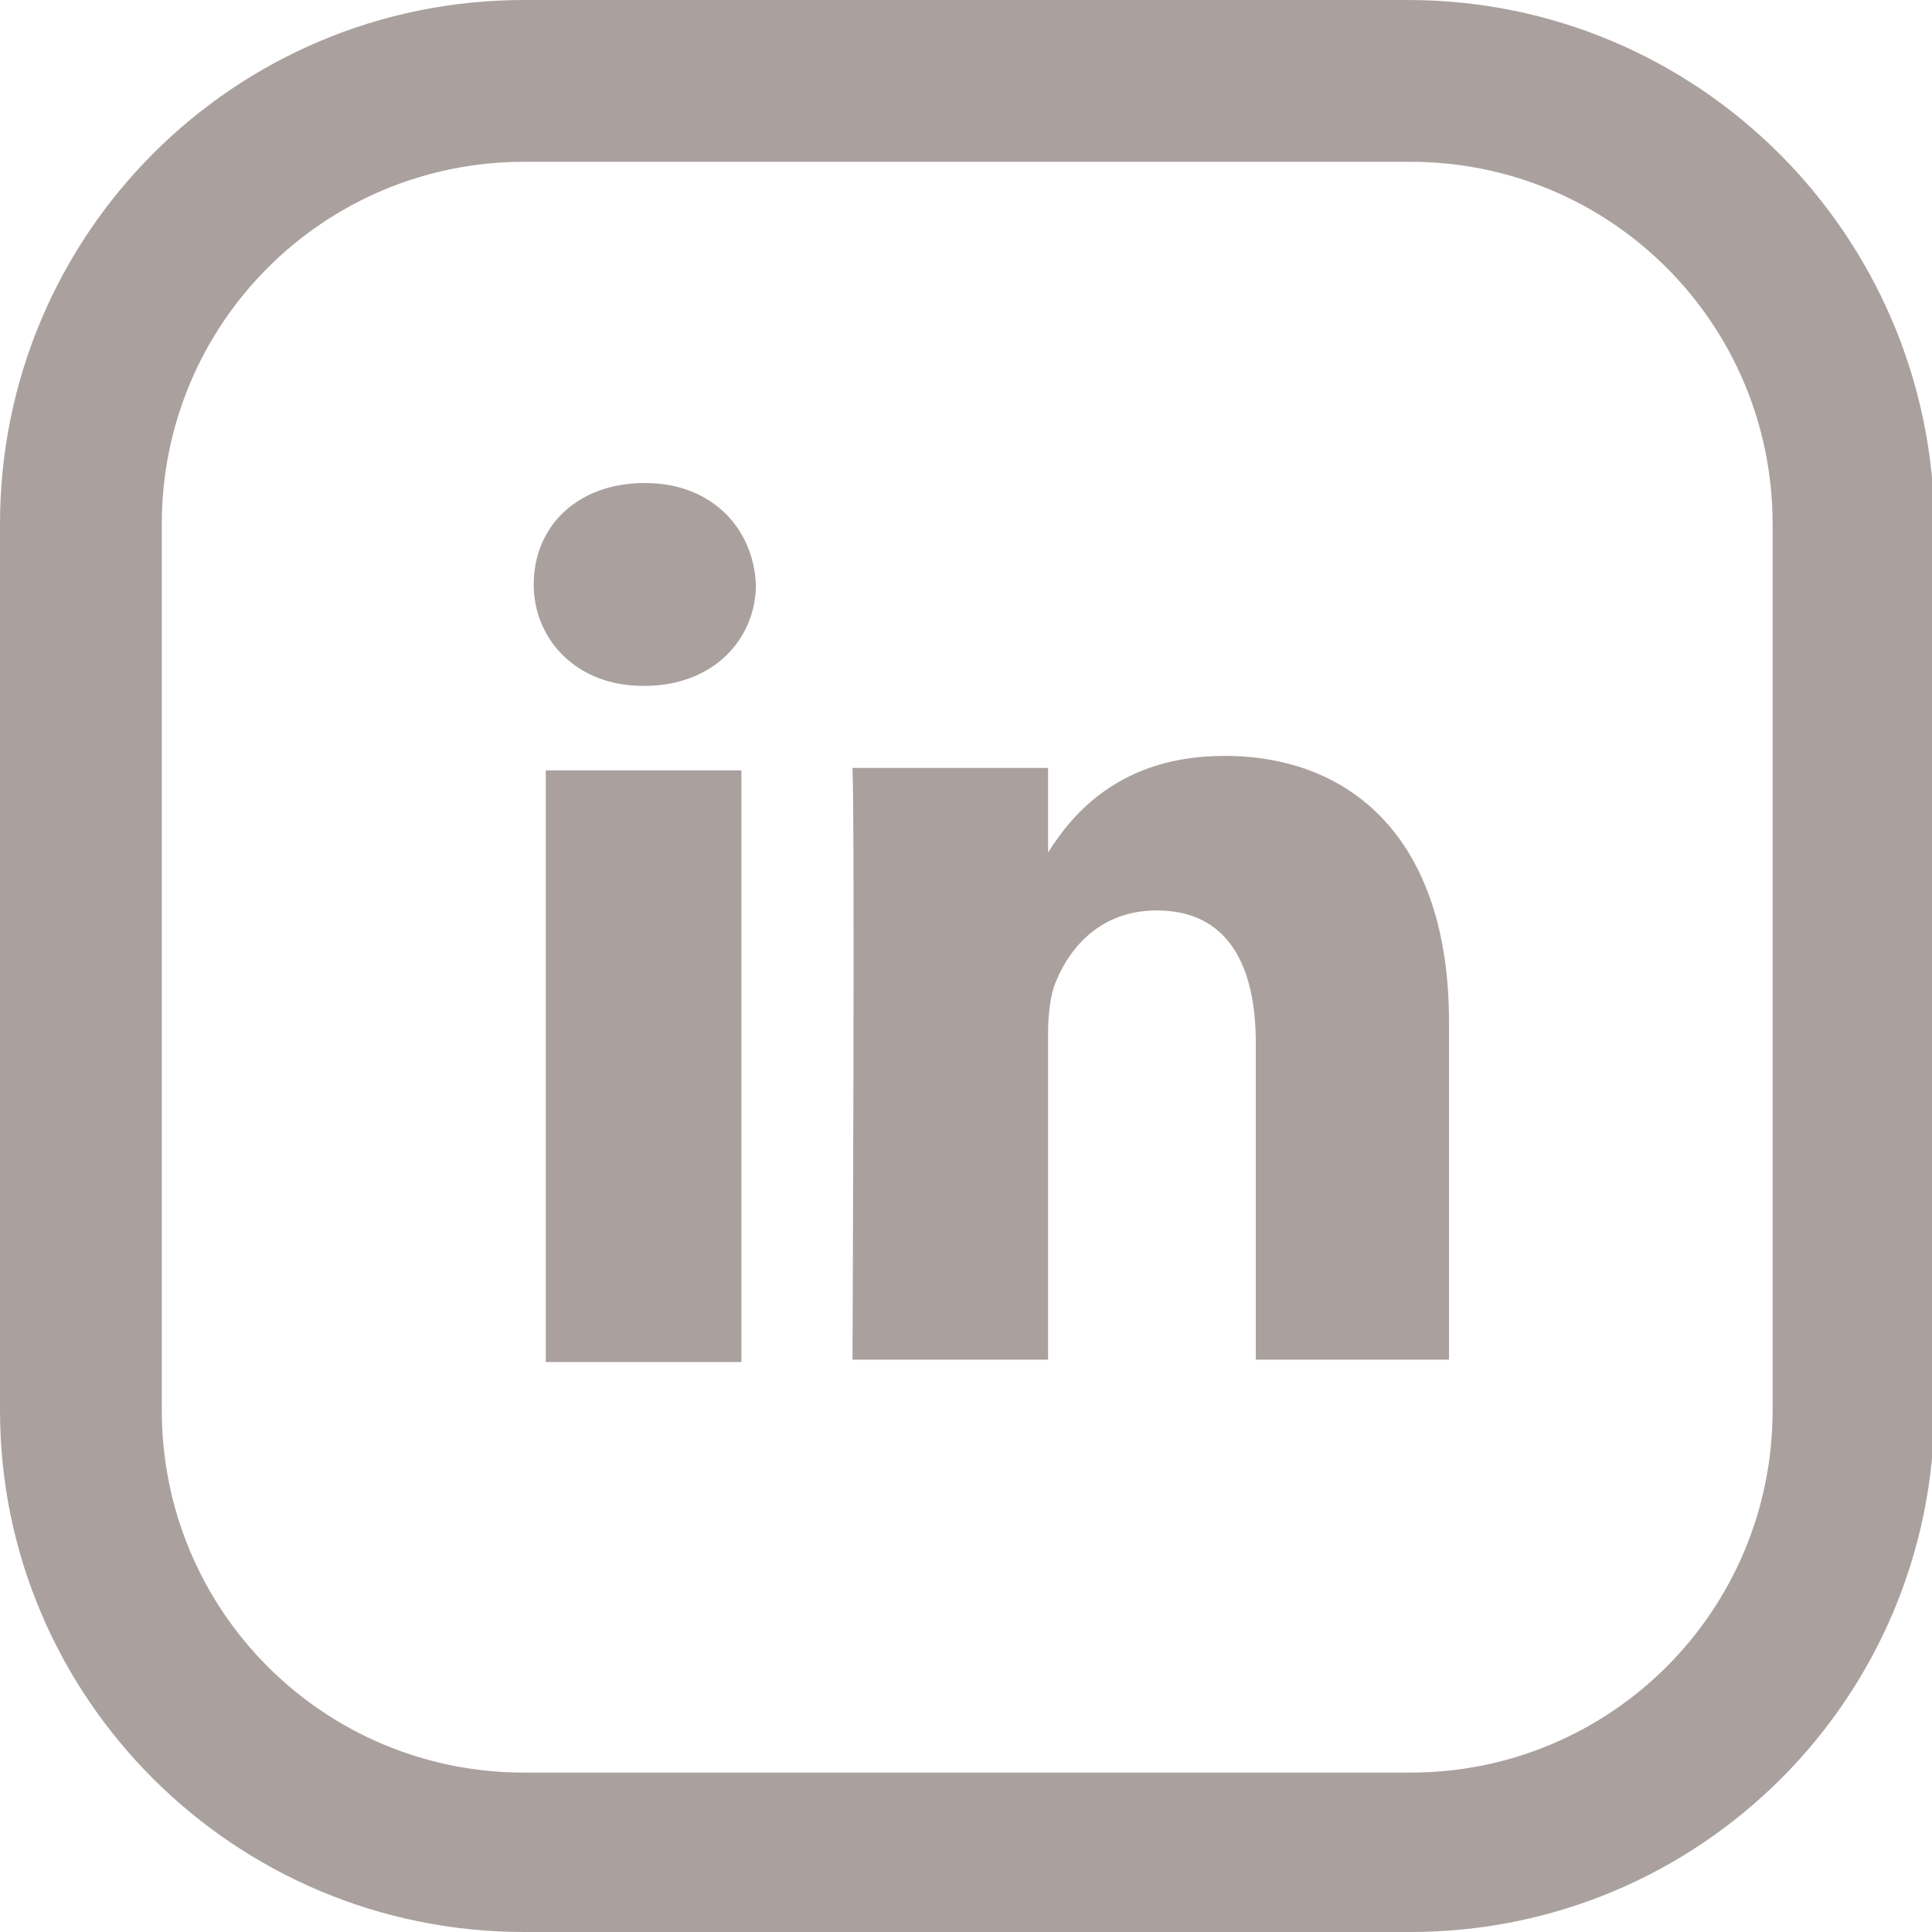
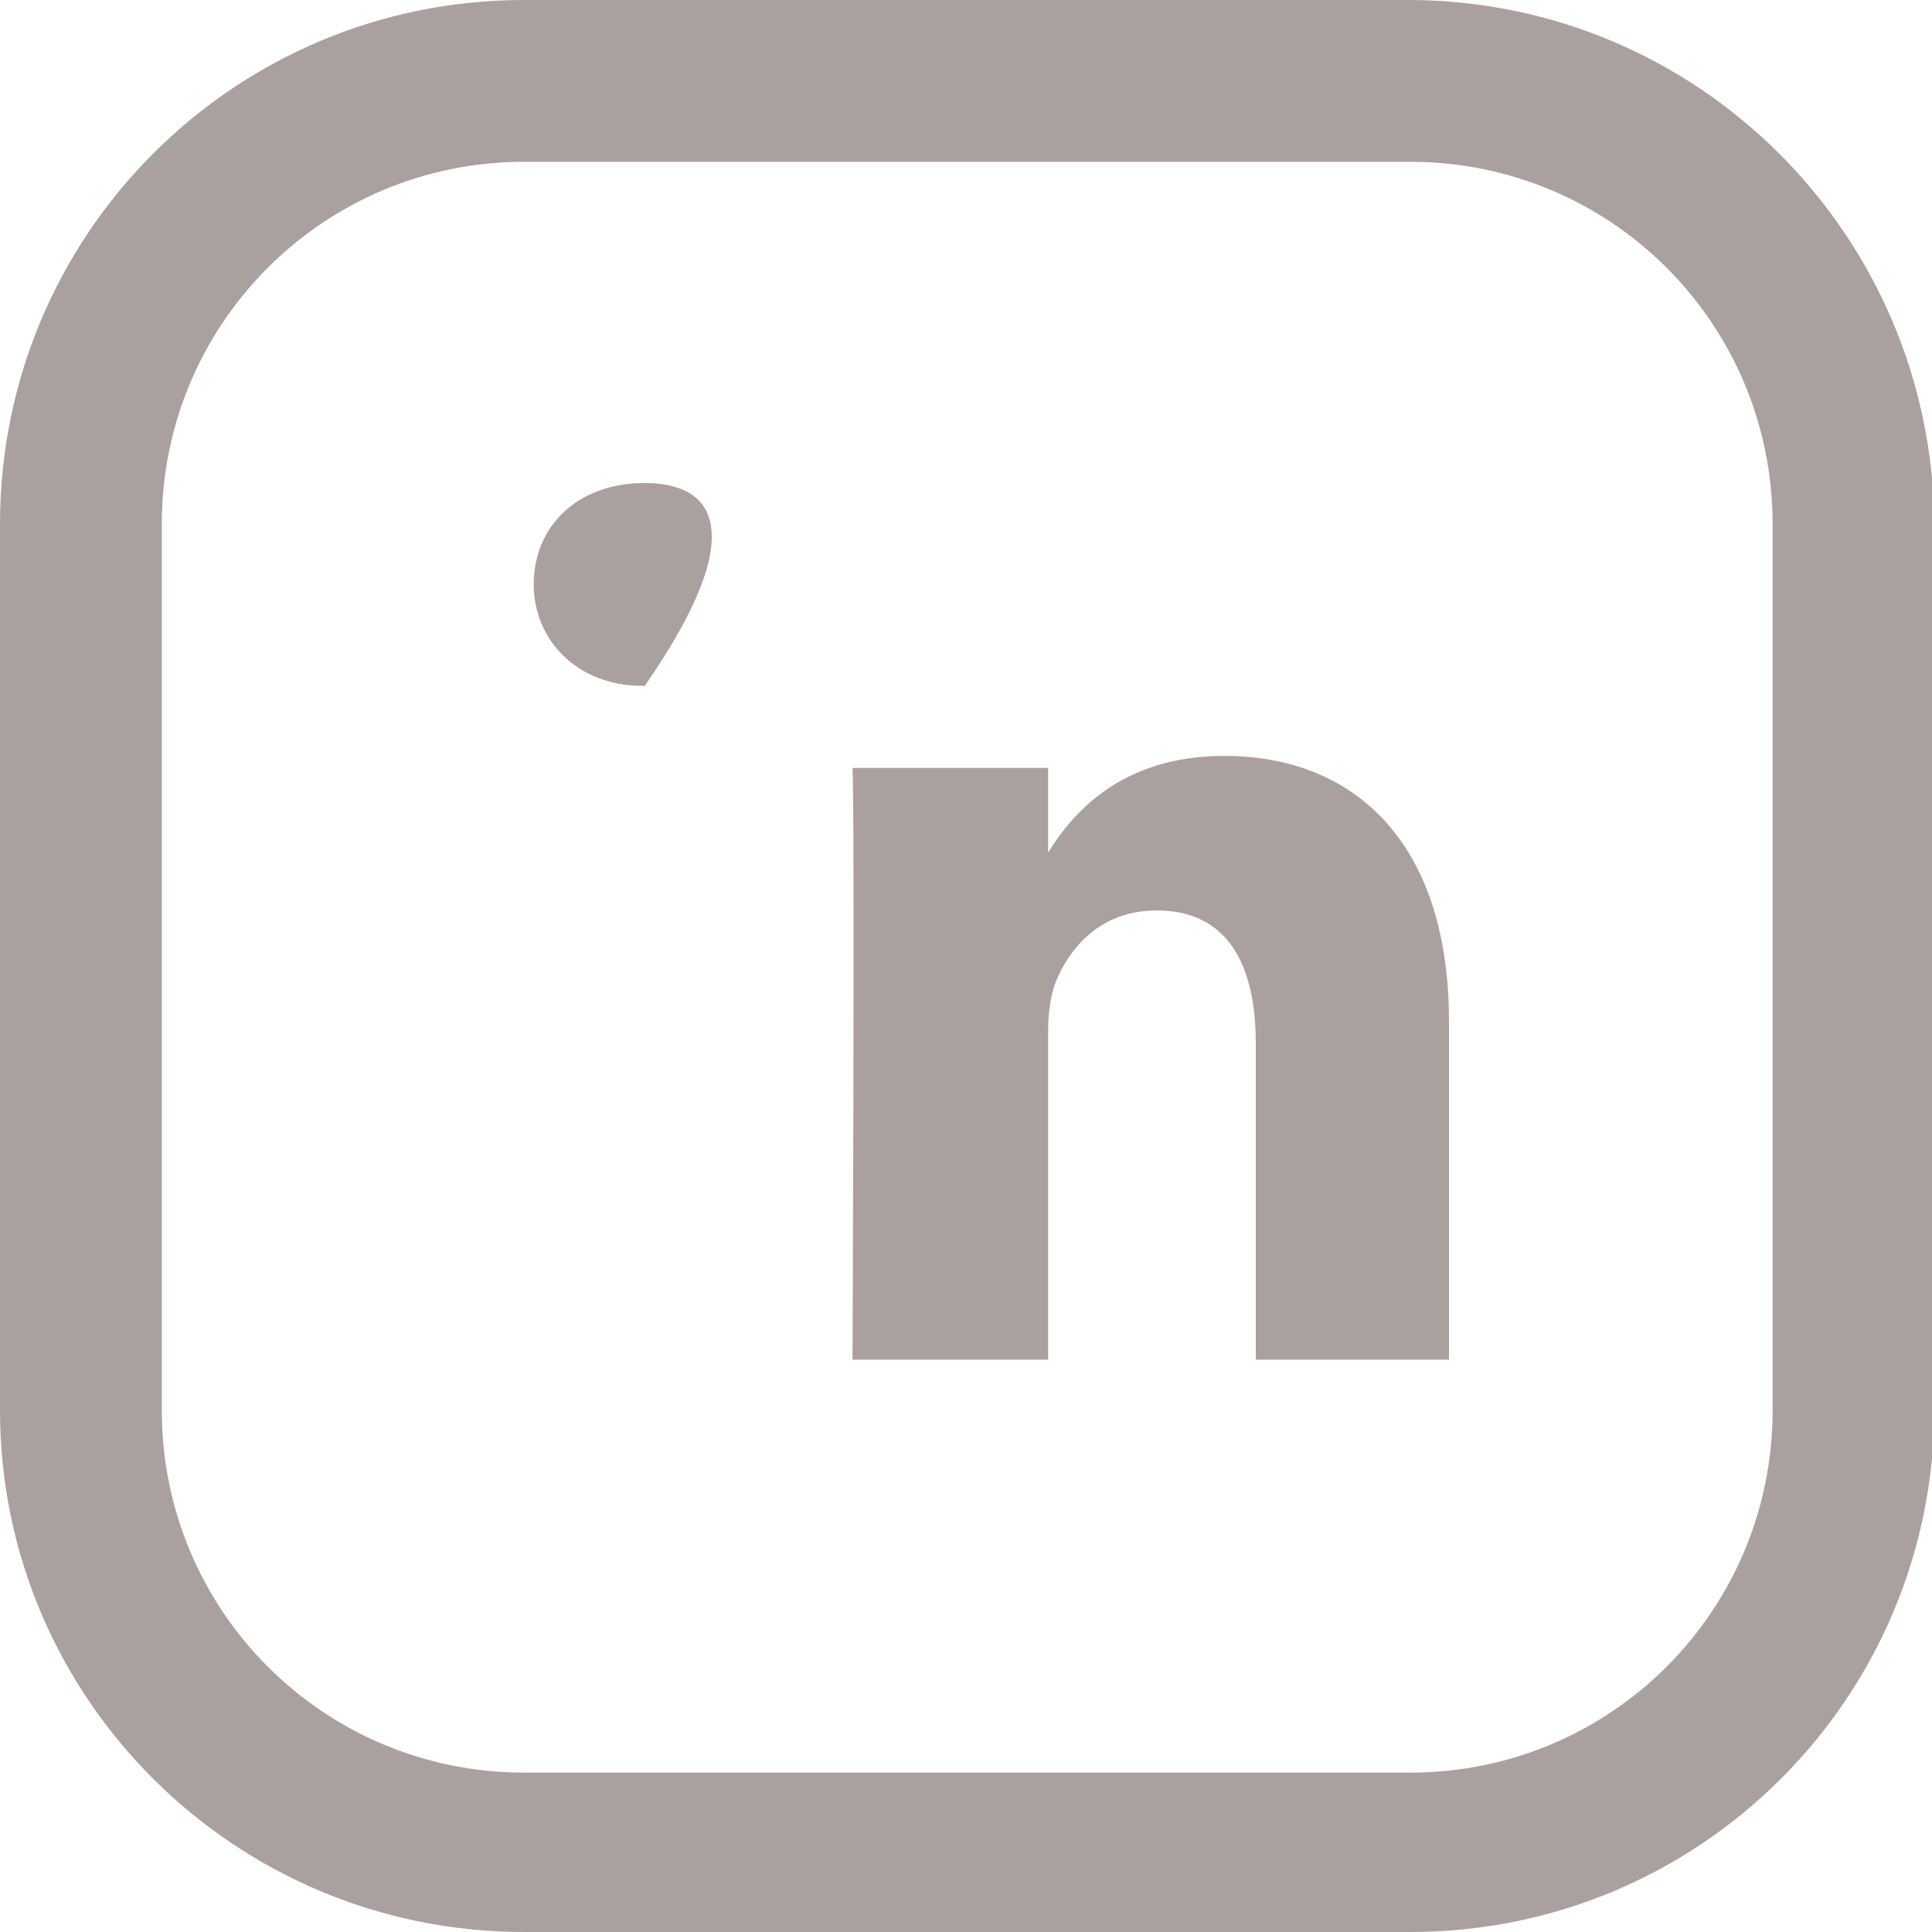
<svg xmlns="http://www.w3.org/2000/svg" version="1.1" id="Ebene_1" x="0px" y="0px" viewBox="0 0 80 80" style="enable-background:new 0 0 80 80;" xml:space="preserve">
  <style type="text/css">
	.st0{fill:#AAA19F;}
</style>
  <path class="st0" d="M58.3,0H21.7C9.7,0,0,9.7,0,21.7v36.7C0,70.3,9.7,80,21.7,80h36.7c12,0,21.7-9.7,21.7-21.7V21.7  C80,9.7,70.3,0,58.3,0z M73.4,58.4c0,8.3-6.7,15-15,15l0,0H21.7c-8.3,0-15-6.7-15-15l0,0V21.7c0-8.3,6.7-15,15-15h36.7  c8.3,0,15,6.7,15,15c0,0,0,0,0,0L73.4,58.4z" />
  <path class="st0" d="M50.7,31.3c-4.3,0-6.3,2.4-7.3,4v-3.5h-8.1c0.1,2.3,0,24.5,0,24.5h8.1V42.7c0-0.7,0.1-1.5,0.3-2  c0.6-1.5,1.9-3,4.2-3c2.9,0,4.1,2.2,4.1,5.5v13.1H60l0,0V42.3C60,34.8,56,31.3,50.7,31.3z M43.3,35.4L43.3,35.4  C43.3,35.4,43.3,35.3,43.3,35.4L43.3,35.4z" />
-   <rect x="22.6" y="31.9" class="st0" width="8.1" height="24.5" />
-   <path class="st0" d="M26.7,20c-2.8,0-4.6,1.8-4.6,4.2c0,2.3,1.8,4.2,4.5,4.2h0.1c2.8,0,4.6-1.9,4.6-4.2C31.2,21.9,29.5,20,26.7,20z" />
+   <path class="st0" d="M26.7,20c-2.8,0-4.6,1.8-4.6,4.2c0,2.3,1.8,4.2,4.5,4.2h0.1C31.2,21.9,29.5,20,26.7,20z" />
</svg>